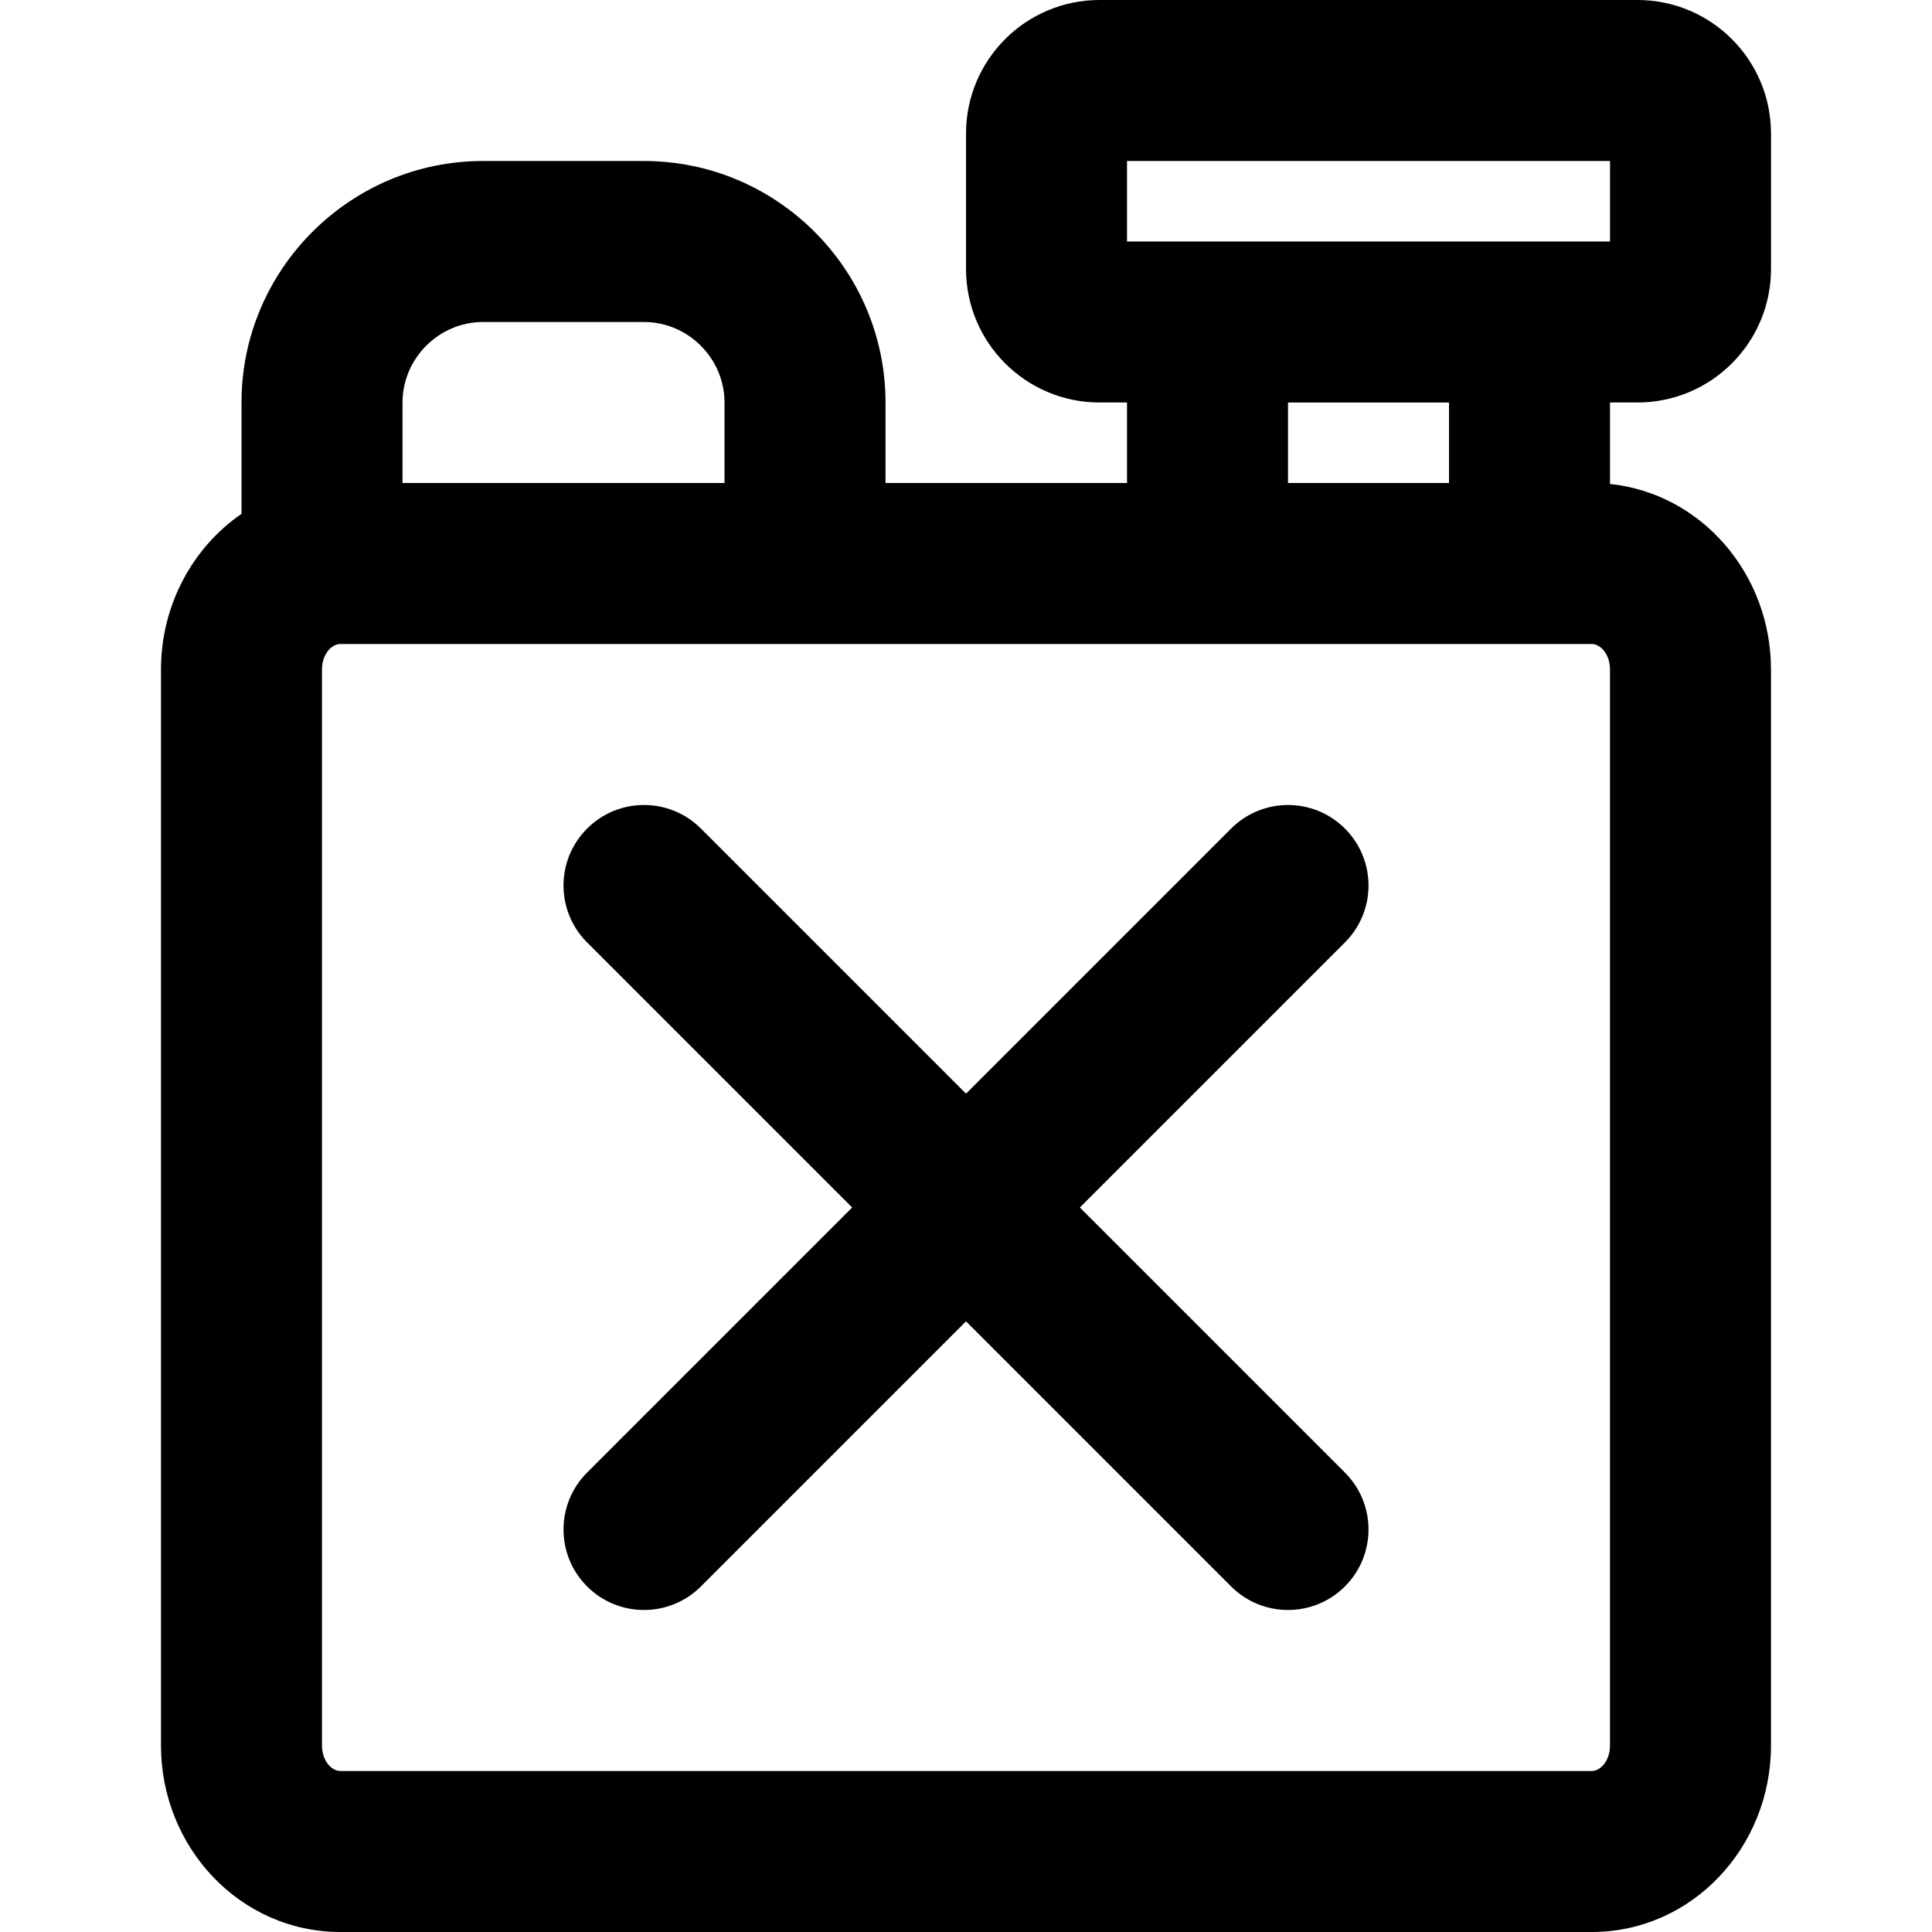
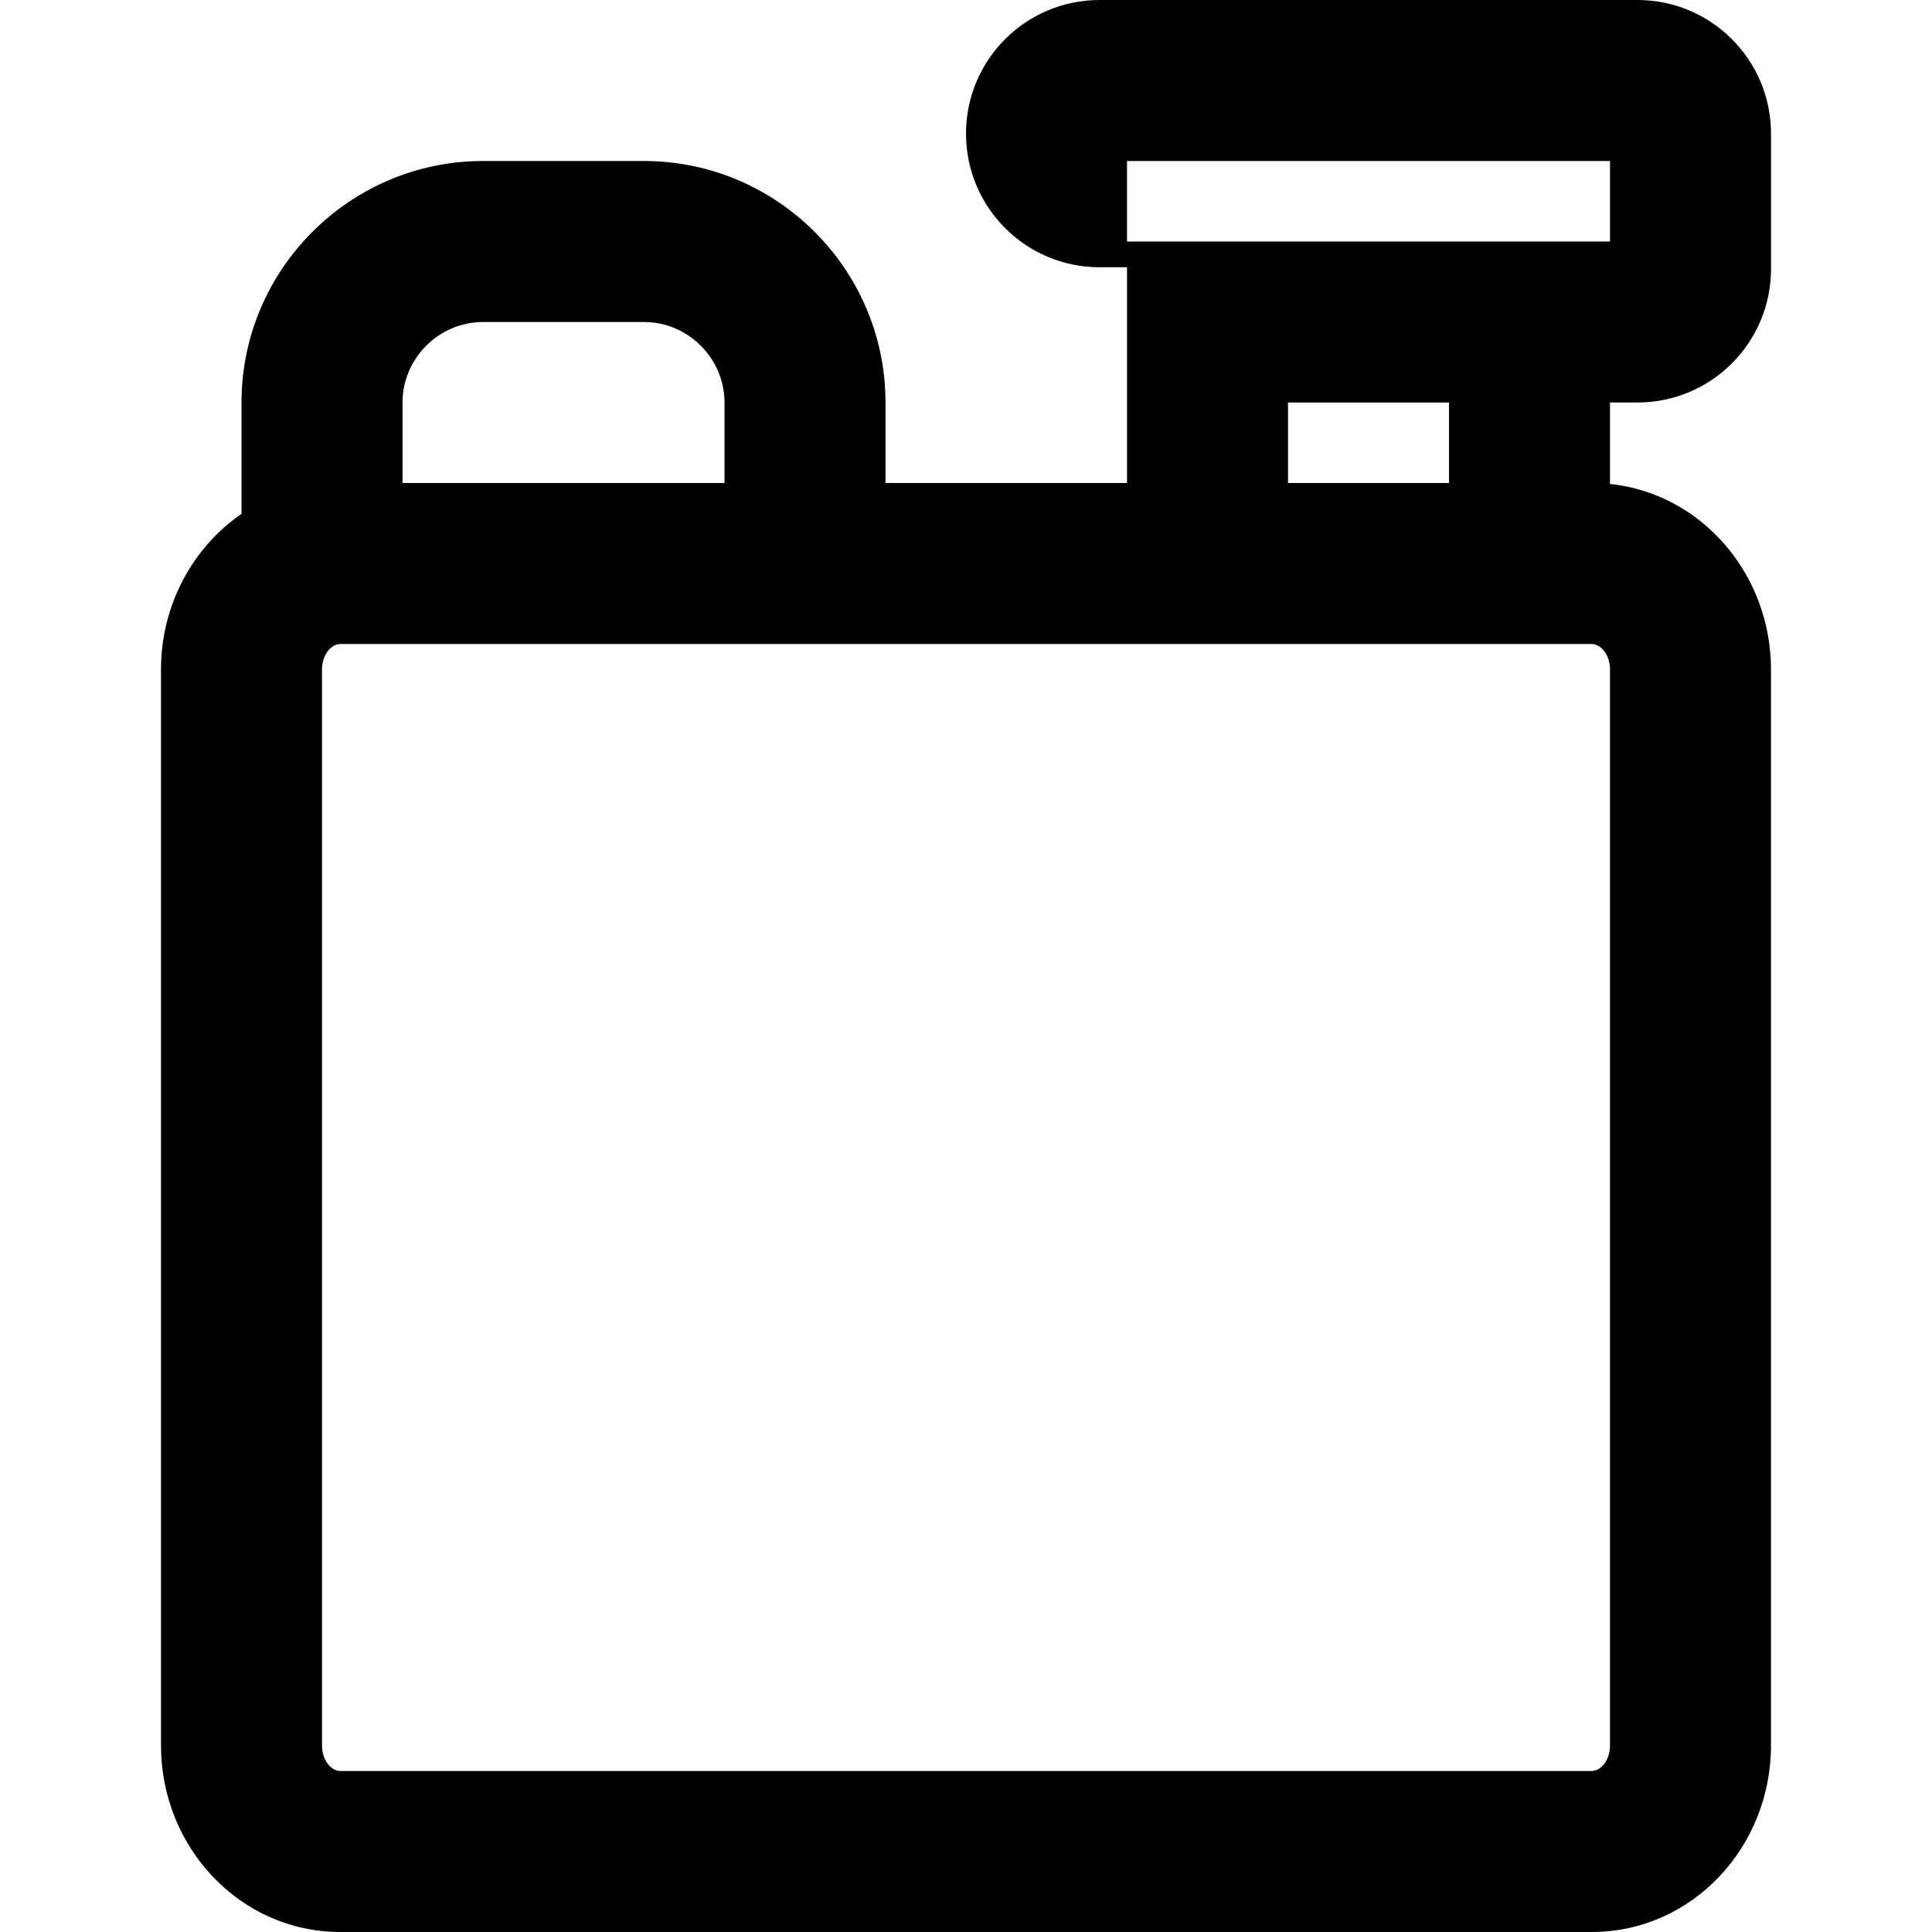
<svg xmlns="http://www.w3.org/2000/svg" fill="#000000" height="800px" width="800px" version="1.1" id="Layer_1" viewBox="0 0 512 512" xml:space="preserve">
  <g>
    <g>
      <g>
-         <path d="M433.923,106.667c19.569,0,35.413-15.845,35.413-35.413v-35.84C469.337,15.845,453.492,0,433.923,0H291.417     c-19.569,0-35.413,15.845-35.413,35.413v35.84c0,19.569,15.845,35.413,35.413,35.413h7.253V128h-64v-21.333     c0-35.249-28.751-64-64-64h-42.667c-35.249,0-64,28.751-64,64v29.502c-12.926,8.901-21.34,24.17-21.34,41.26v285.141     c0,26.971,20.939,49.429,47.531,49.429h331.627c26.594,0,47.509-22.458,47.509-49.429V177.429     c0-25.308-18.417-46.642-42.66-49.176v-21.587H433.923z M298.67,42.667h128V64h-128V42.667z M106.67,106.667     c0-11.685,9.649-21.333,21.333-21.333h42.667c11.685,0,21.333,9.649,21.333,21.333V128H106.67V106.667z M426.663,462.571     c0,4.059-2.518,6.763-4.843,6.763H90.194c-2.334,0-4.864-2.713-4.864-6.763V177.429c0-4.049,2.53-6.763,4.864-6.763H234.67h64     h123.151c2.324,0,4.843,2.704,4.843,6.763V462.571z M384.003,128h-42.667v-21.333h42.667V128z" />
-         <path d="M356.421,219.582c-8.331-8.331-21.839-8.331-30.17,0l-70.248,70.248l-70.248-70.248c-8.331-8.331-21.839-8.331-30.17,0     s-8.331,21.839,0,30.17L225.833,320l-70.248,70.248c-8.331,8.331-8.331,21.839,0,30.17c8.331,8.331,21.839,8.331,30.17,0     l70.248-70.248l70.248,70.248c8.331,8.331,21.839,8.331,30.17,0c8.331-8.331,8.331-21.839,0-30.17L286.173,320l70.248-70.248     C364.753,241.42,364.753,227.913,356.421,219.582z" />
+         <path d="M433.923,106.667c19.569,0,35.413-15.845,35.413-35.413v-35.84C469.337,15.845,453.492,0,433.923,0H291.417     c-19.569,0-35.413,15.845-35.413,35.413c0,19.569,15.845,35.413,35.413,35.413h7.253V128h-64v-21.333     c0-35.249-28.751-64-64-64h-42.667c-35.249,0-64,28.751-64,64v29.502c-12.926,8.901-21.34,24.17-21.34,41.26v285.141     c0,26.971,20.939,49.429,47.531,49.429h331.627c26.594,0,47.509-22.458,47.509-49.429V177.429     c0-25.308-18.417-46.642-42.66-49.176v-21.587H433.923z M298.67,42.667h128V64h-128V42.667z M106.67,106.667     c0-11.685,9.649-21.333,21.333-21.333h42.667c11.685,0,21.333,9.649,21.333,21.333V128H106.67V106.667z M426.663,462.571     c0,4.059-2.518,6.763-4.843,6.763H90.194c-2.334,0-4.864-2.713-4.864-6.763V177.429c0-4.049,2.53-6.763,4.864-6.763H234.67h64     h123.151c2.324,0,4.843,2.704,4.843,6.763V462.571z M384.003,128h-42.667v-21.333h42.667V128z" />
      </g>
    </g>
  </g>
</svg>